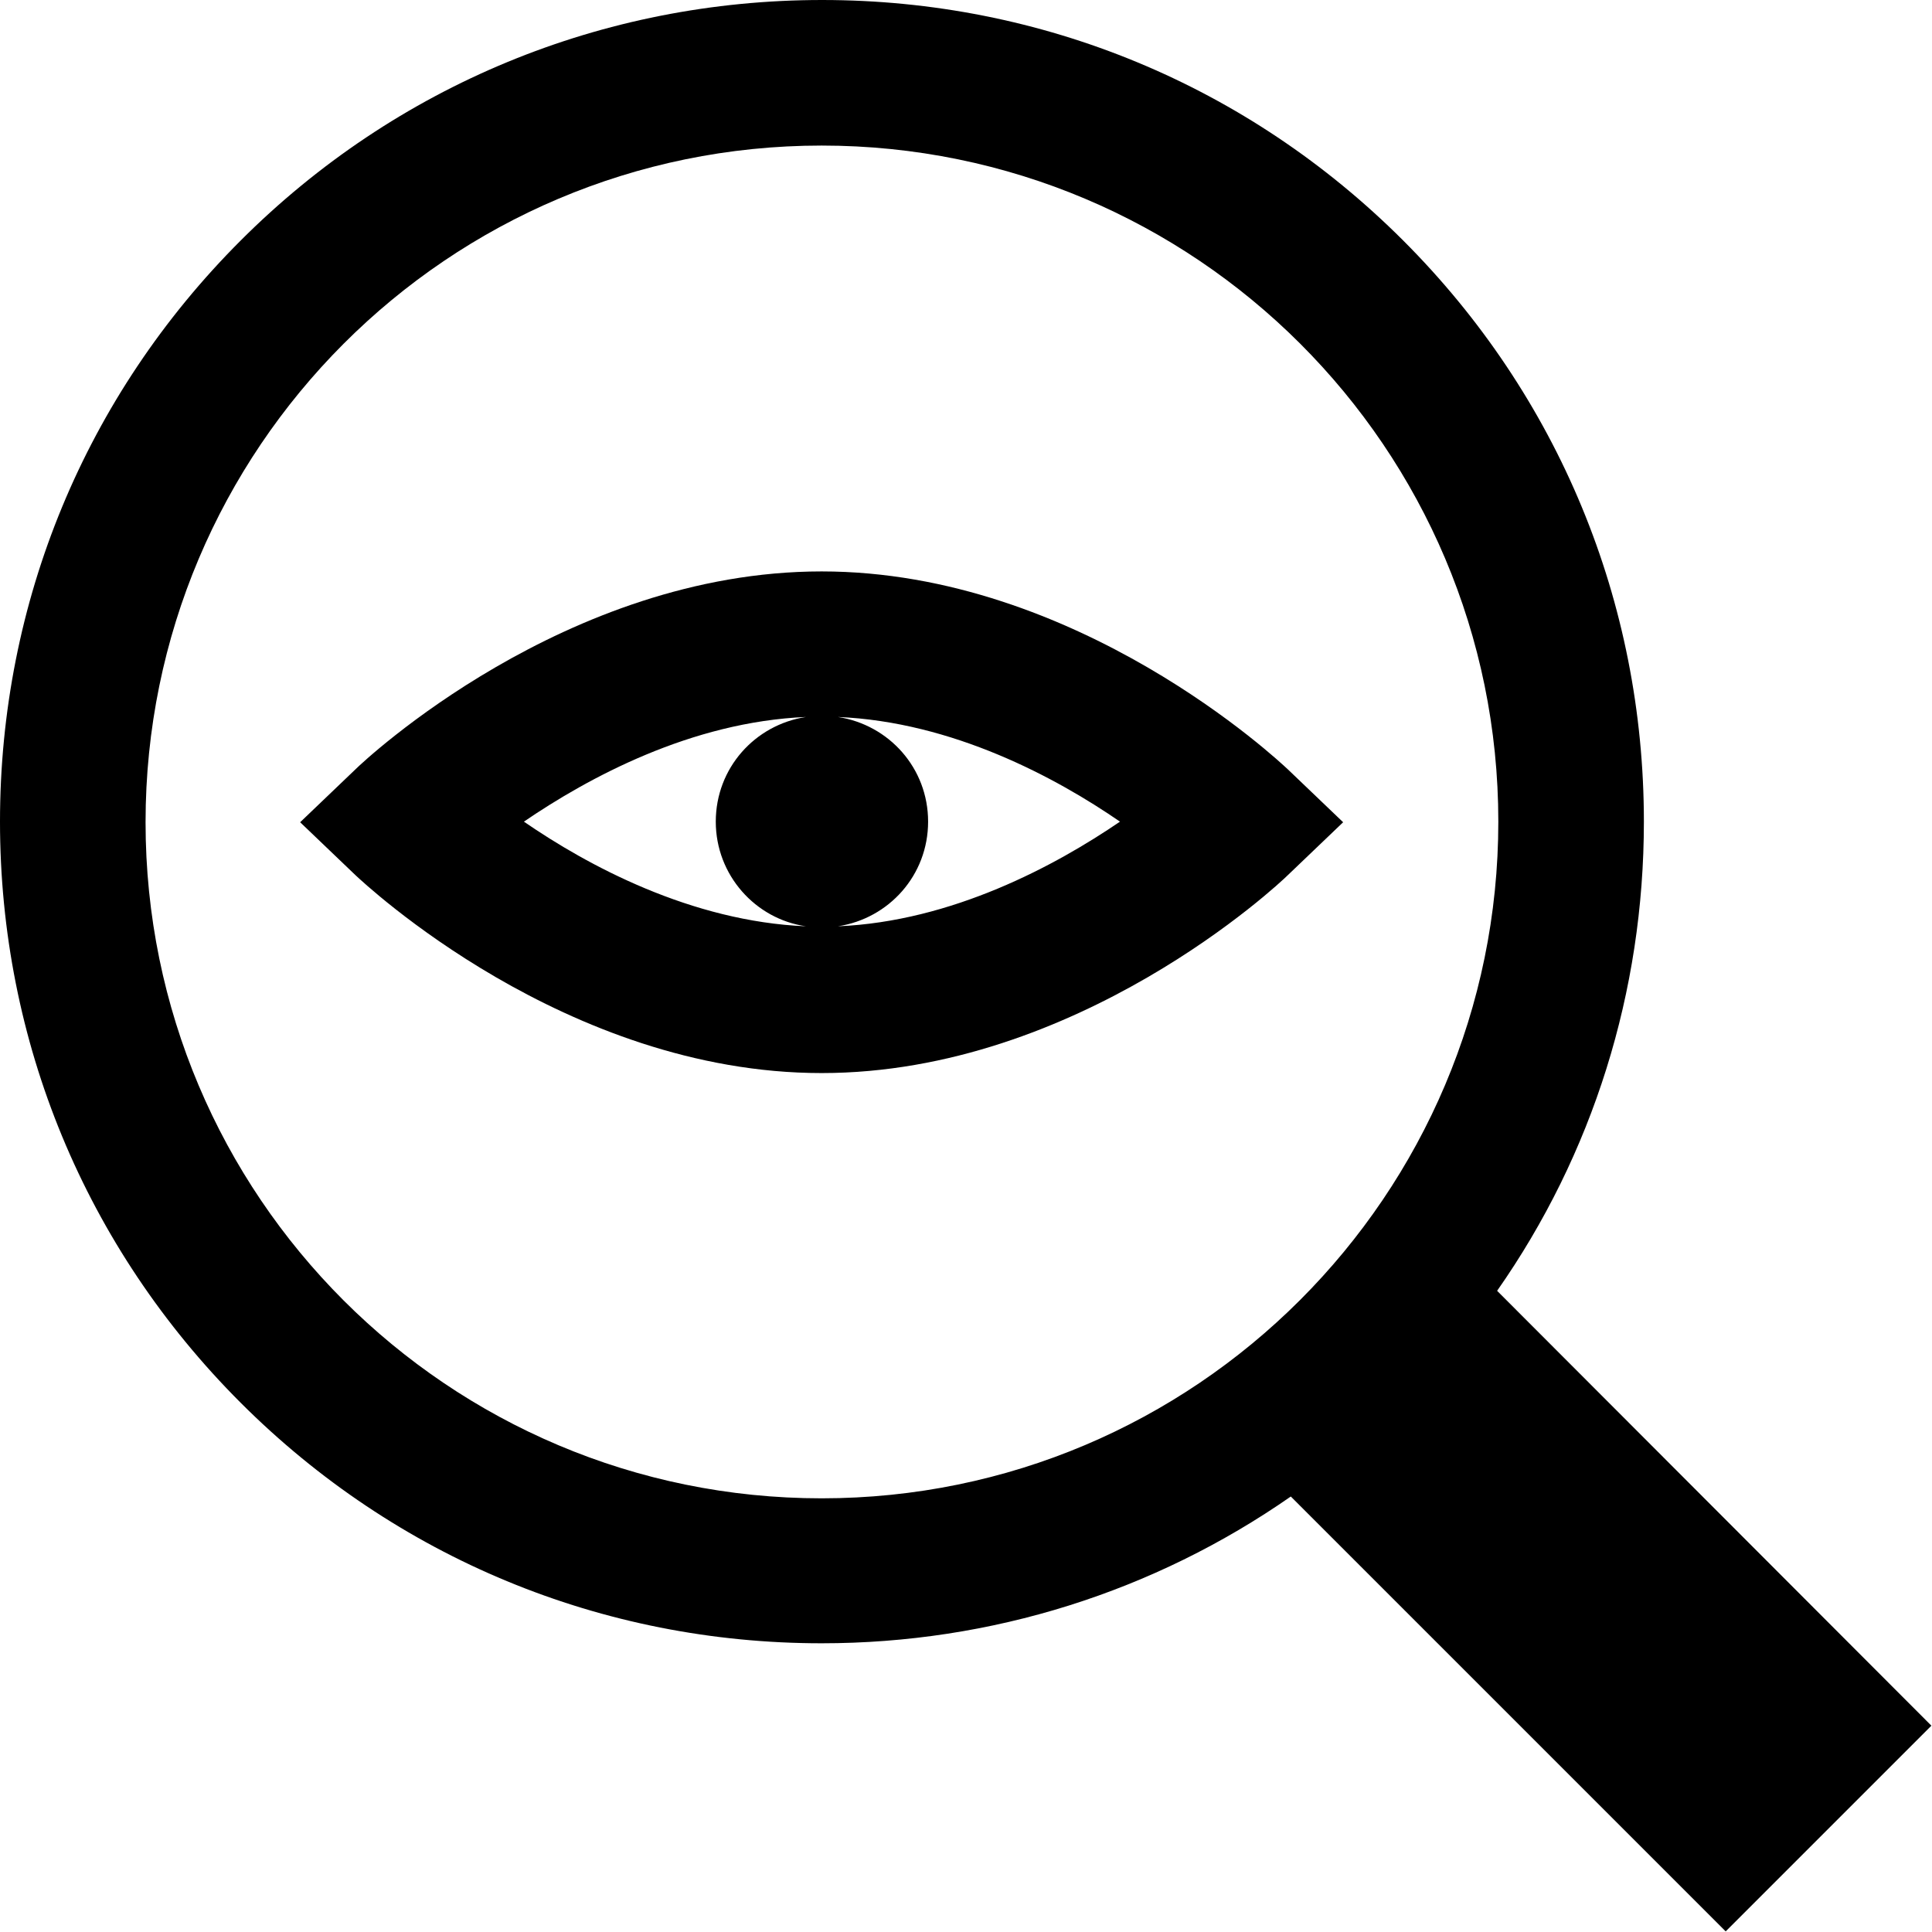
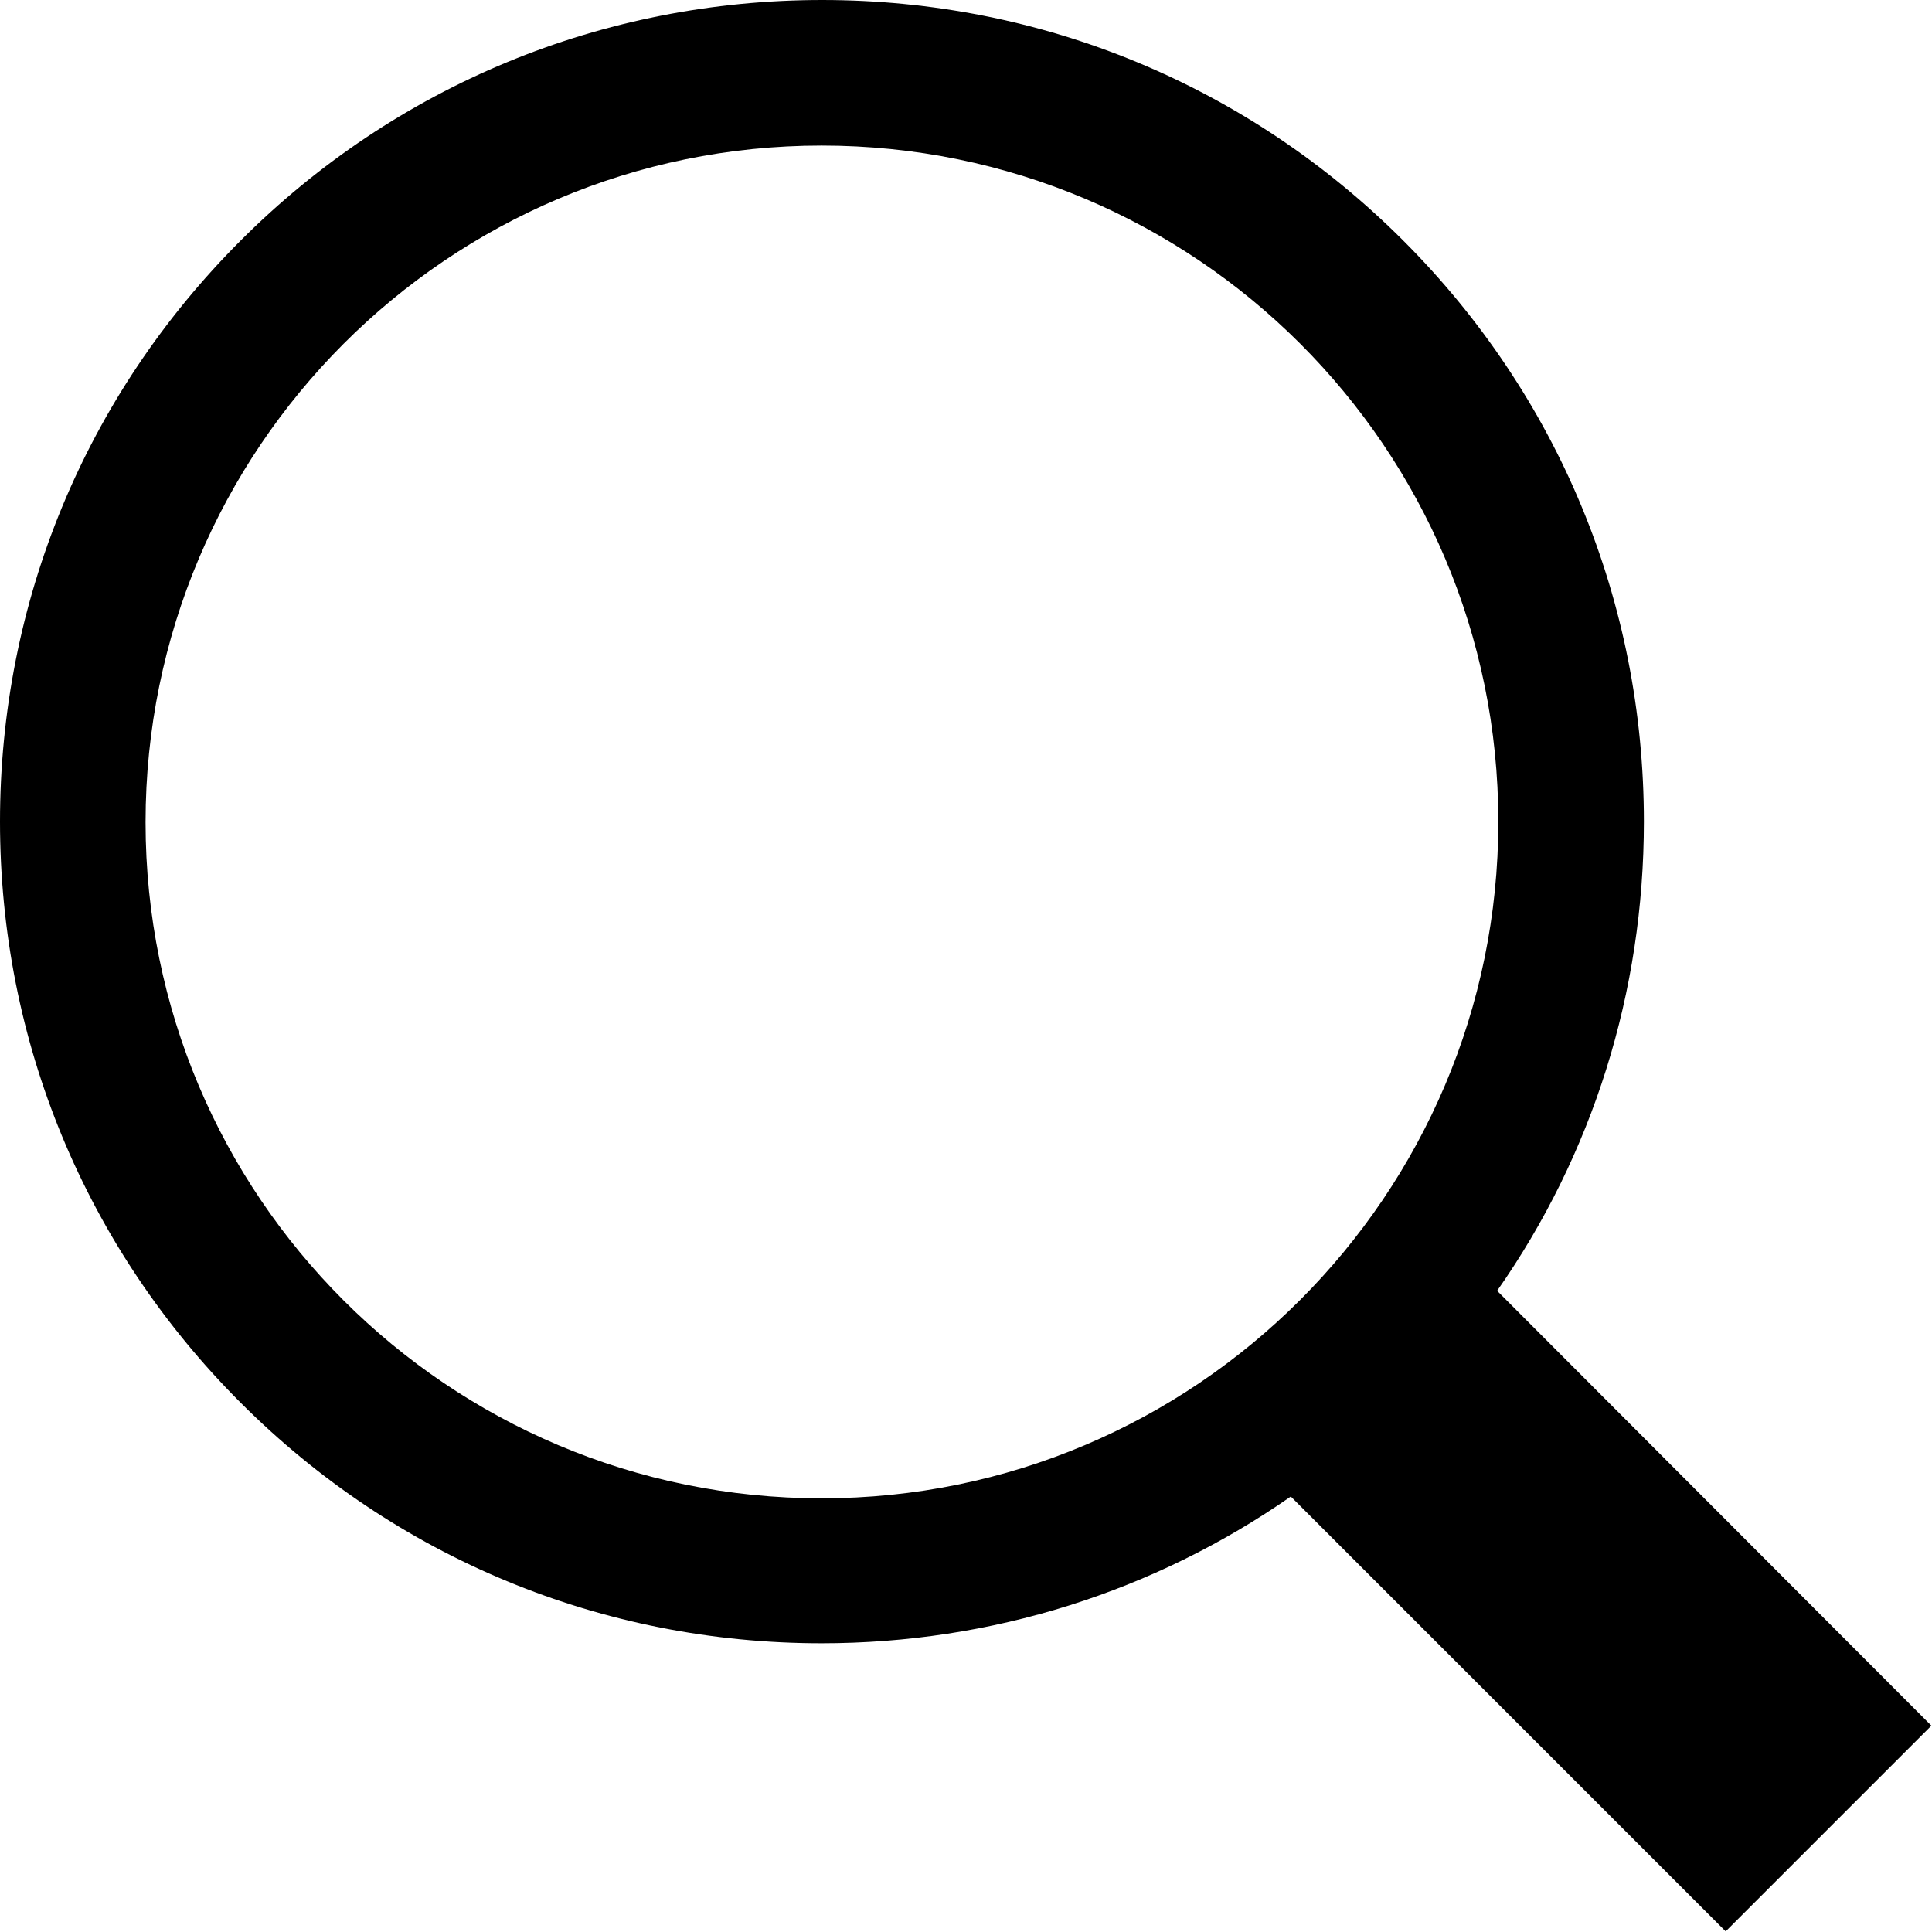
<svg xmlns="http://www.w3.org/2000/svg" version="1.1" id="uuid-4319f28a-0a3e-46ec-8269-5fb71405b30b" x="0px" y="0px" viewBox="0 0 321.2 321.2" style="enable-background:new 0 0 321.2 321.2;" xml:space="preserve">
  <path d="M248.9,214.6c15.9-22.7,24.4-49.7,24.4-78c0-36.5-14.2-70.8-40-96.6c-25.8-25.8-60.1-40-96.6-40S65.8,14.2,40,40  C14.2,65.8,0,100.1,0,136.6s14.2,70.8,40,96.6s60.1,40,96.6,40c28.3,0,55.3-8.6,78-24.4l72.3,72.3l34.2-34.2L248.9,214.6  L248.9,214.6z M136.6,249.1c-62.1,0-112.4-50.3-112.4-112.4S74.5,24.2,136.6,24.2s112.5,50.3,112.5,112.4S198.7,249.1,136.6,249.1z" />
-   <path d="M214.1,127.9c-1.4-1.3-34.9-32.9-77.5-32.9s-76.1,31.5-77.5,32.9l-9.2,8.8l9.2,8.8c1.4,1.3,34.9,32.9,77.5,32.9  s76.1-31.5,77.5-32.9l9.2-8.8L214.1,127.9z M134,154c-19.1-0.8-36.3-10.1-46.9-17.4c10.7-7.3,27.8-16.6,46.9-17.4  c-8.5,1.3-15,8.5-15,17.4S125.6,152.8,134,154L134,154z M139.3,154c8.5-1.3,15-8.5,15-17.4s-6.5-16.1-15-17.4  c19.1,0.8,36.3,10.1,46.9,17.4C175.5,143.9,158.3,153.2,139.3,154L139.3,154z" />
</svg>